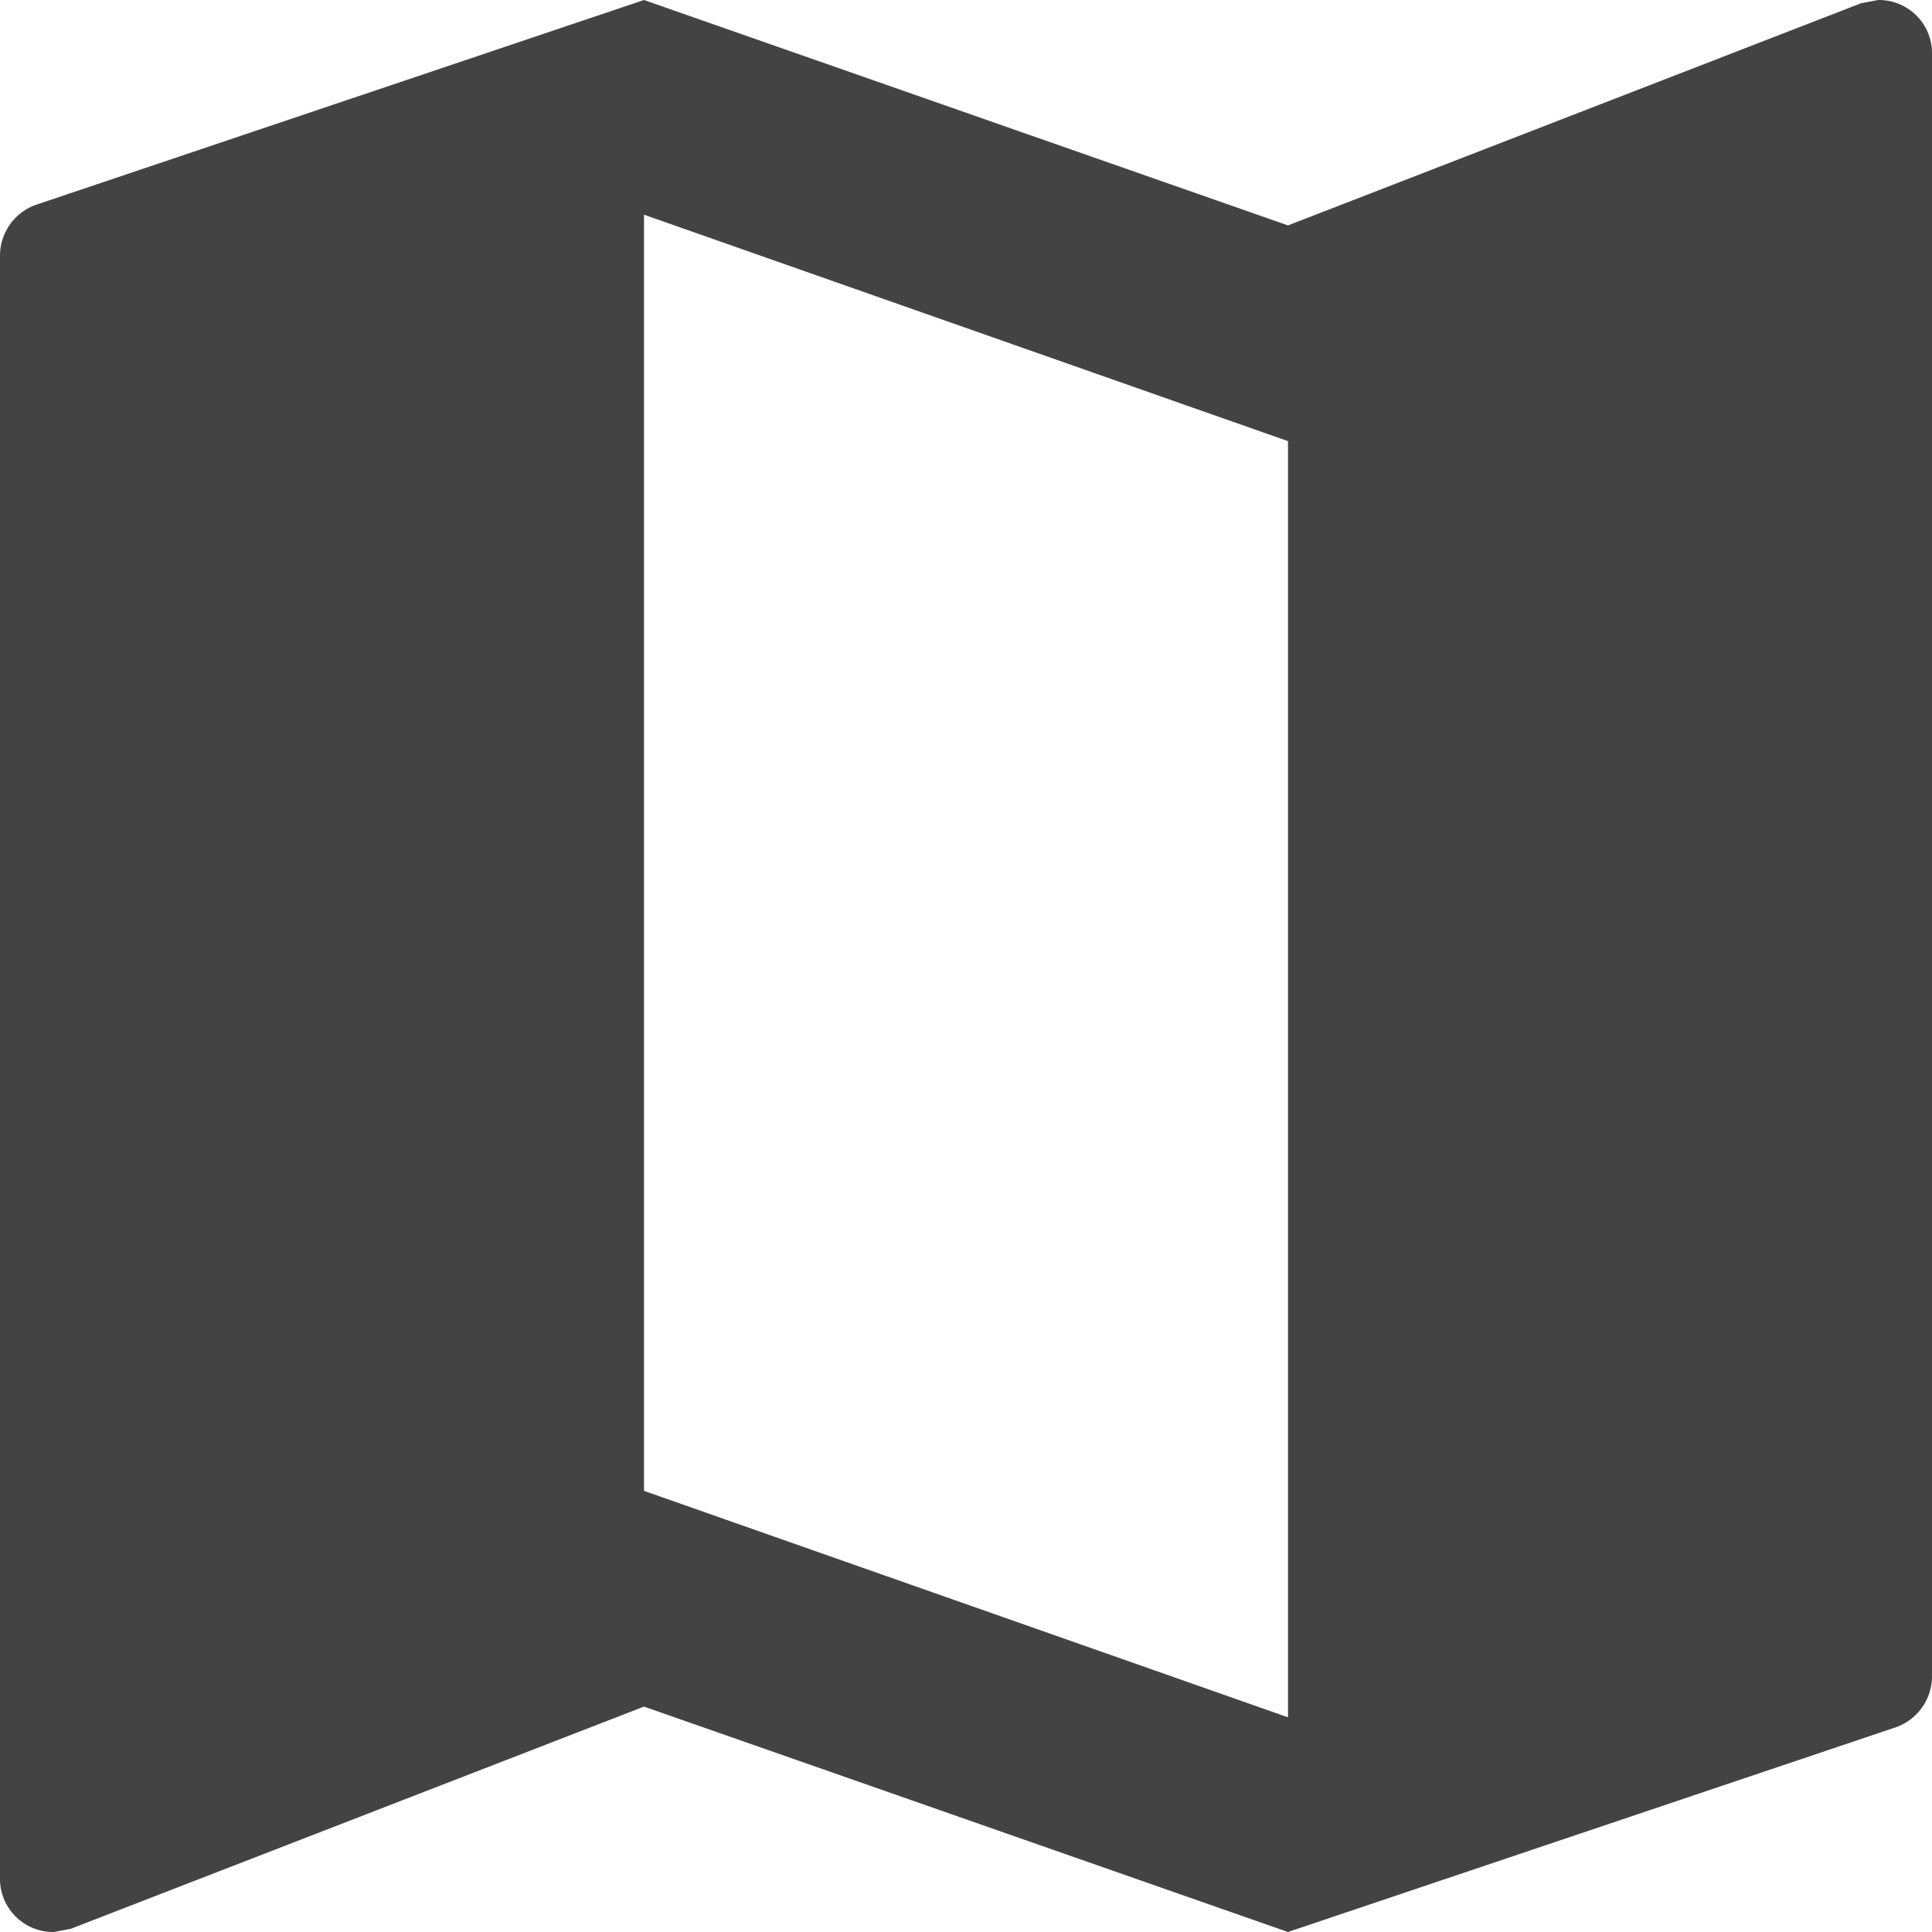
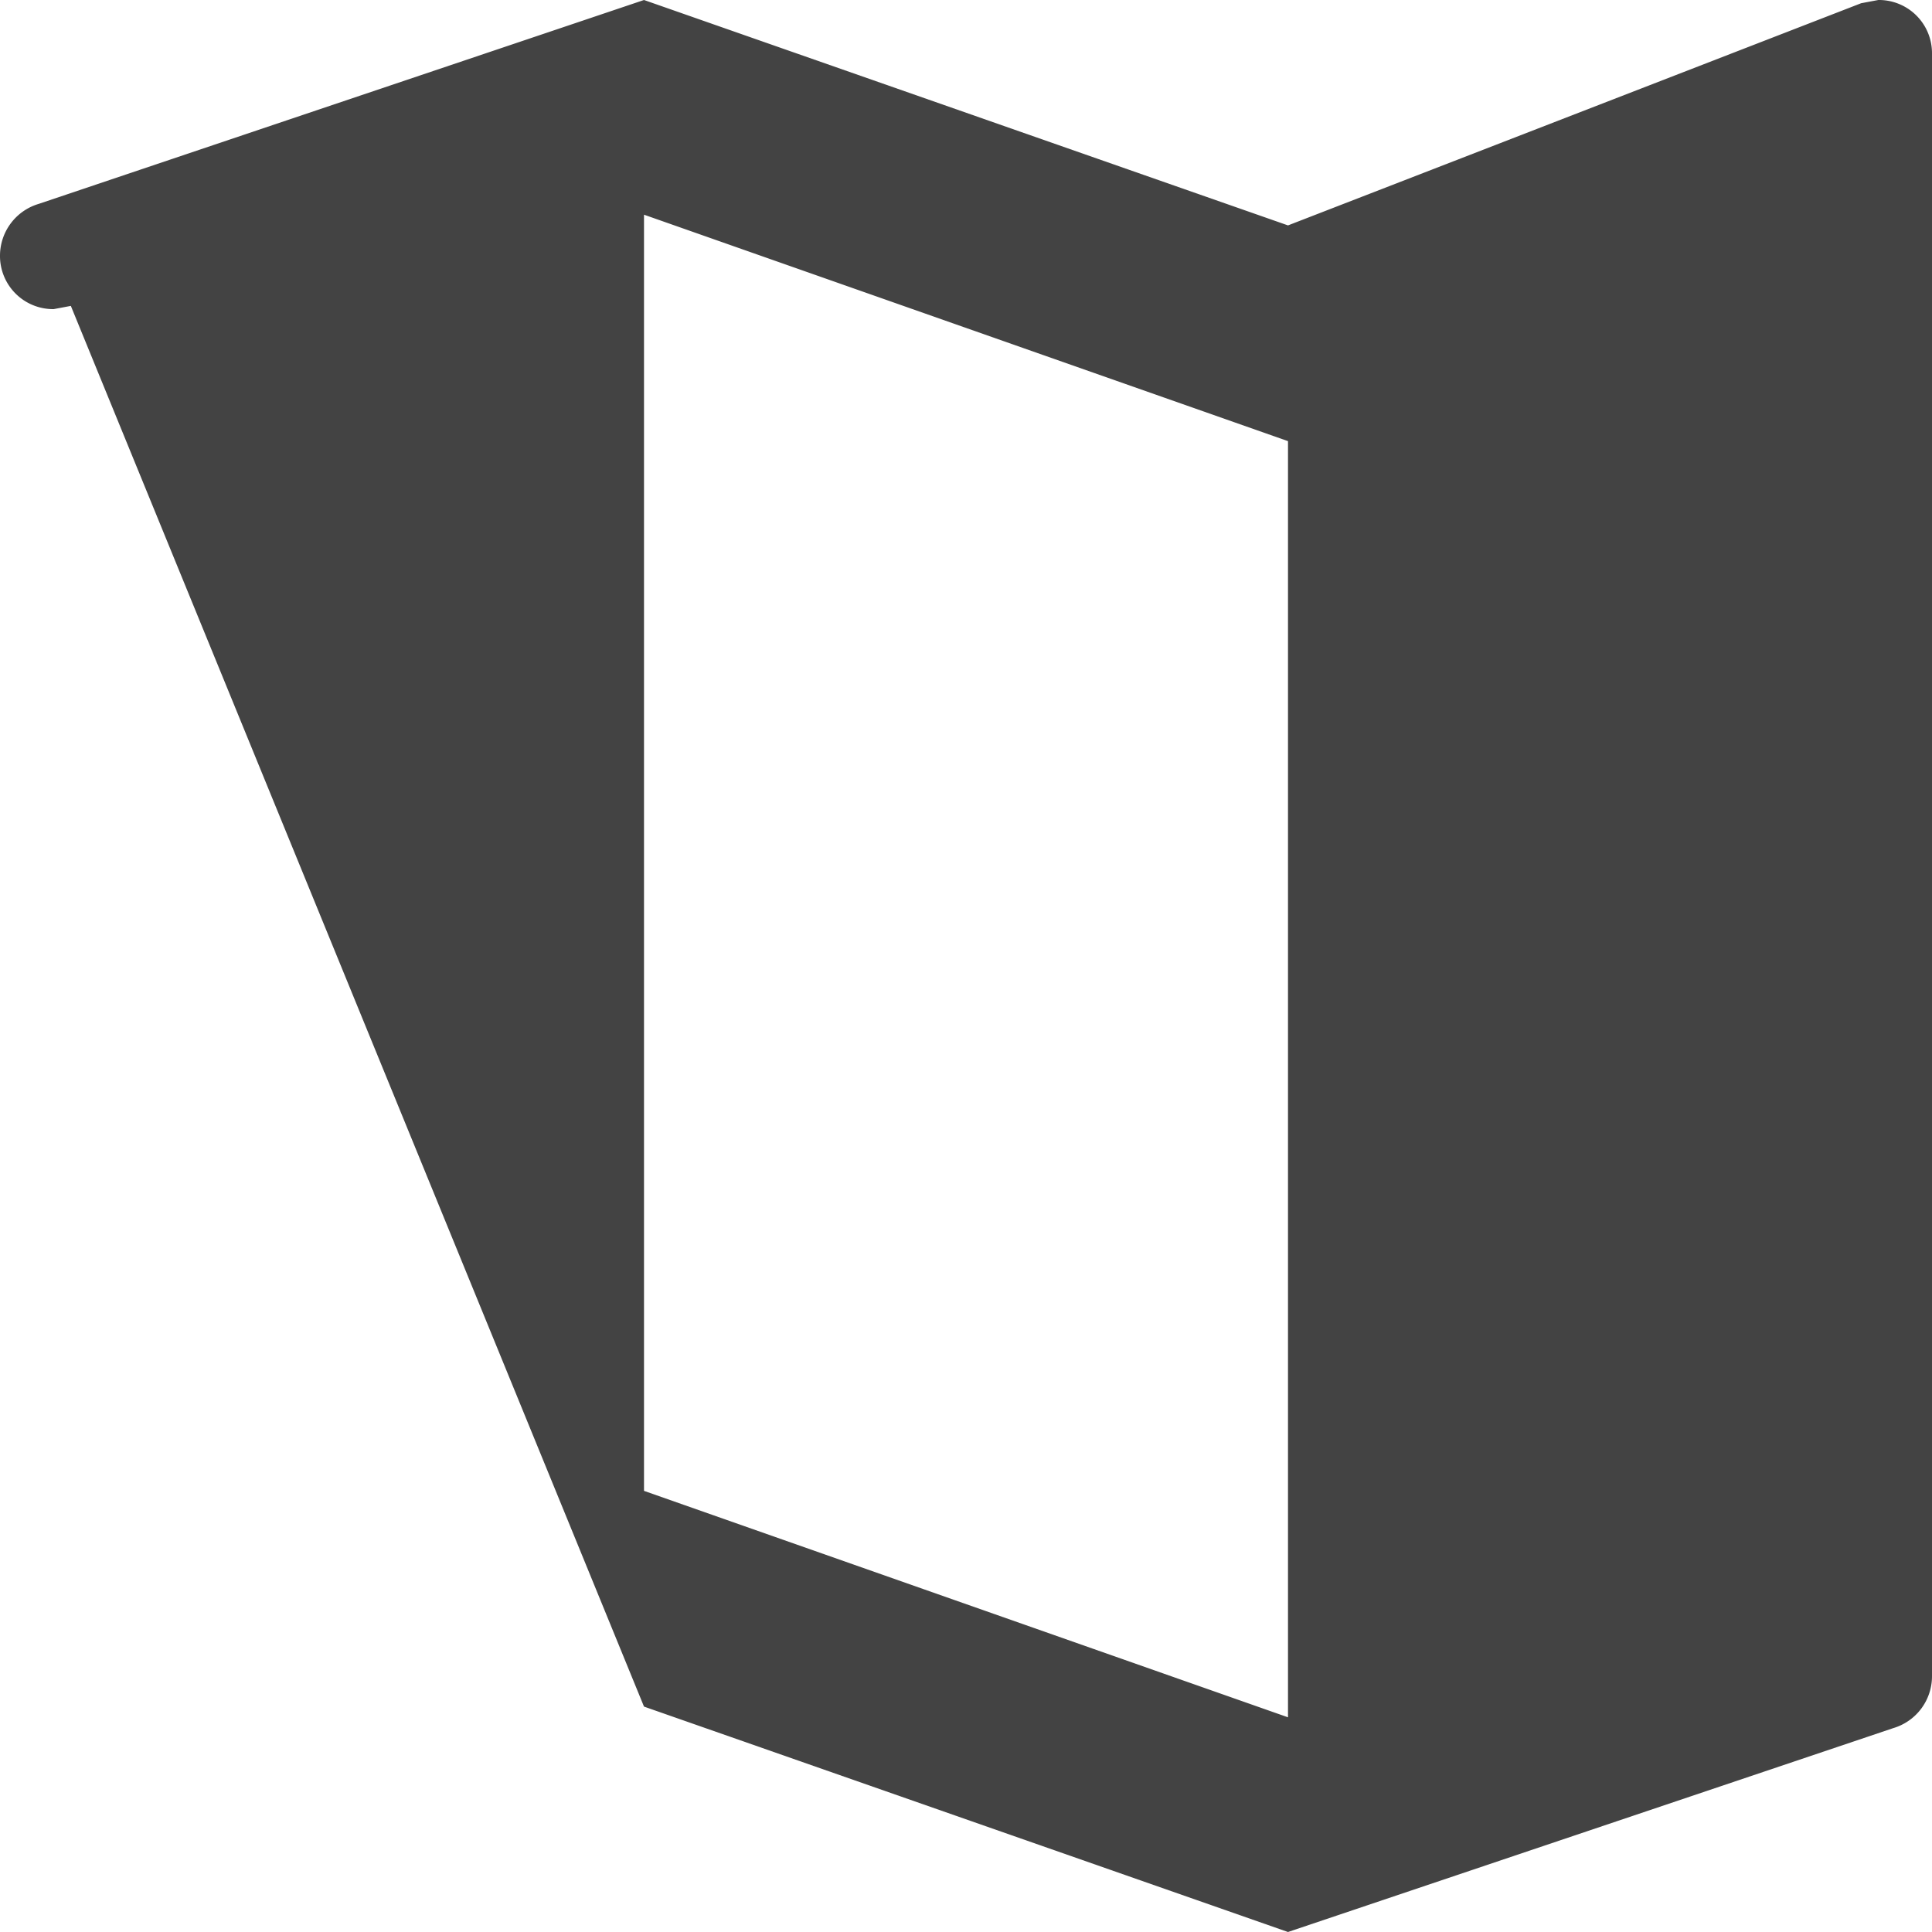
<svg xmlns="http://www.w3.org/2000/svg" width="24" height="24" viewBox="0 0 24 24">
-   <path id="Icon_material-map" data-name="Icon material-map" d="M27.833,4.5l-.213.04L20.5,7.3l-8-2.8L4.98,7.033a.672.672,0,0,0-.48.64v20.16a.66.66,0,0,0,.667.667l.213-.04L12.5,25.7l8,2.8,7.52-2.533a.672.672,0,0,0,.48-.64V5.167A.66.66,0,0,0,27.833,4.5ZM20.5,25.833l-8-2.813V7.167l8,2.813Z" transform="translate(-4.5 -4.5)" fill="#434343" />
+   <path id="Icon_material-map" data-name="Icon material-map" d="M27.833,4.5l-.213.04L20.5,7.3l-8-2.8L4.98,7.033a.672.672,0,0,0-.48.64a.66.66,0,0,0,.667.667l.213-.04L12.5,25.7l8,2.8,7.52-2.533a.672.672,0,0,0,.48-.64V5.167A.66.66,0,0,0,27.833,4.5ZM20.5,25.833l-8-2.813V7.167l8,2.813Z" transform="translate(-4.5 -4.5)" fill="#434343" />
</svg>